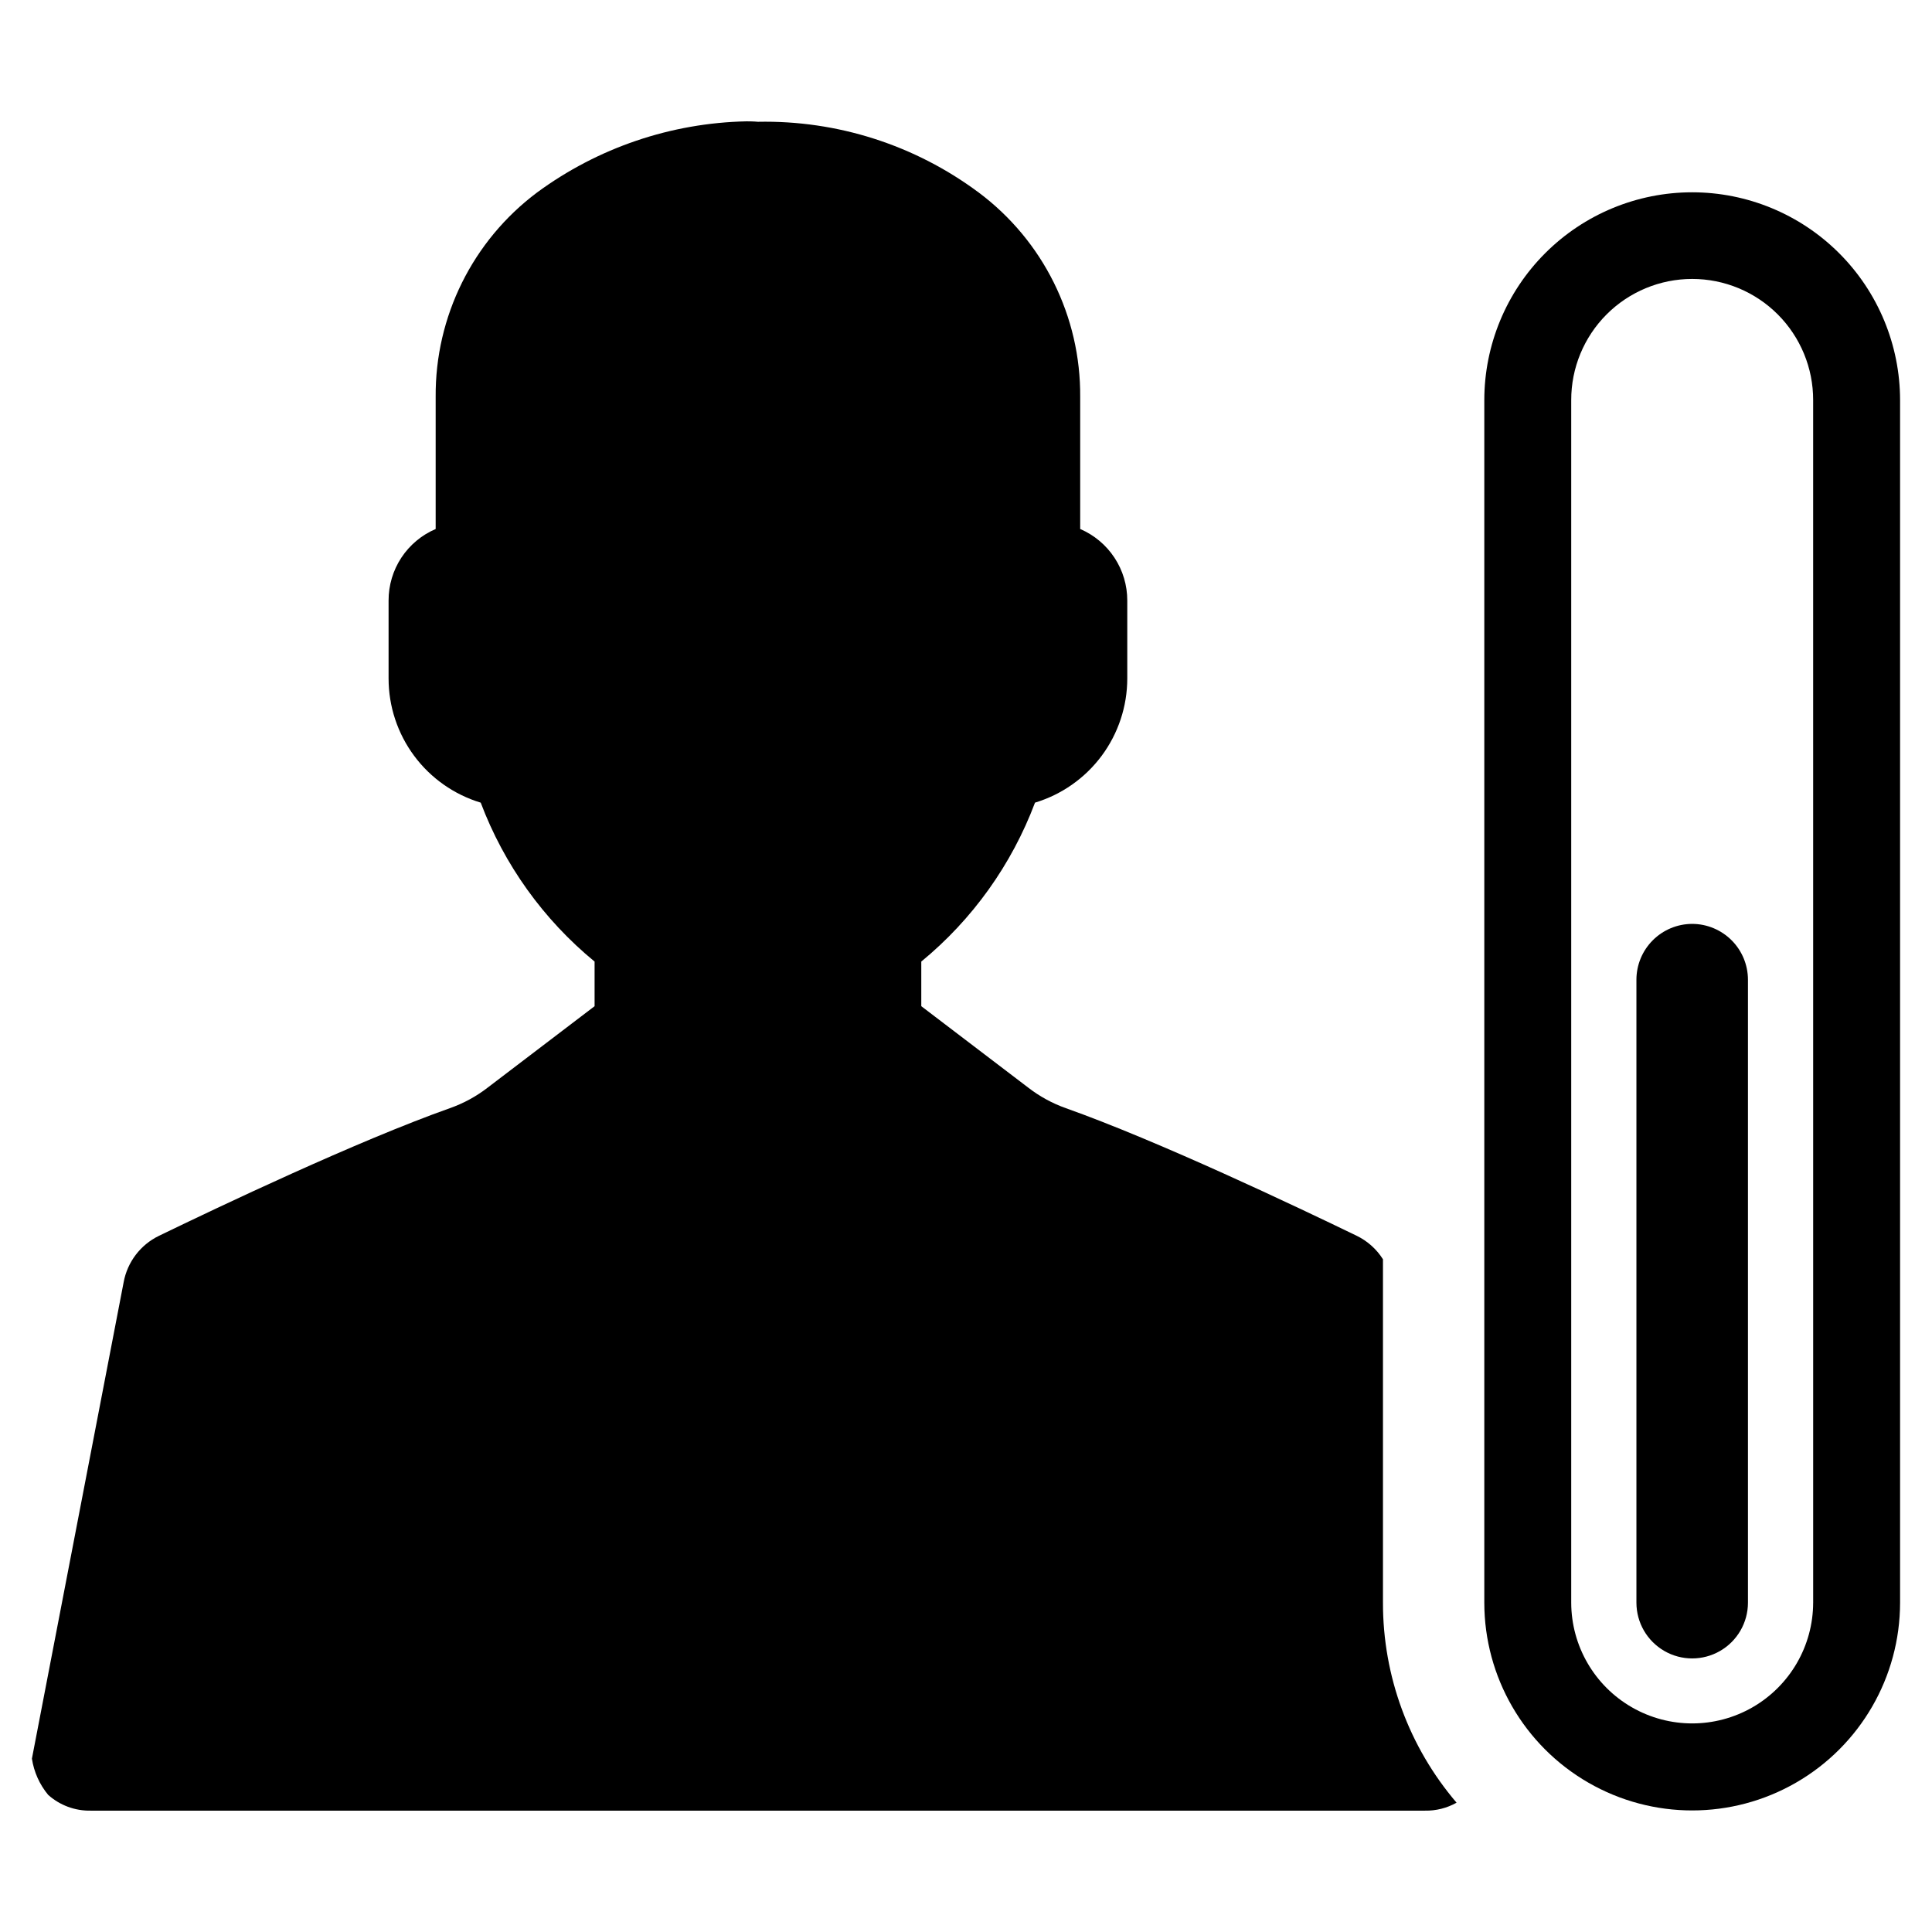
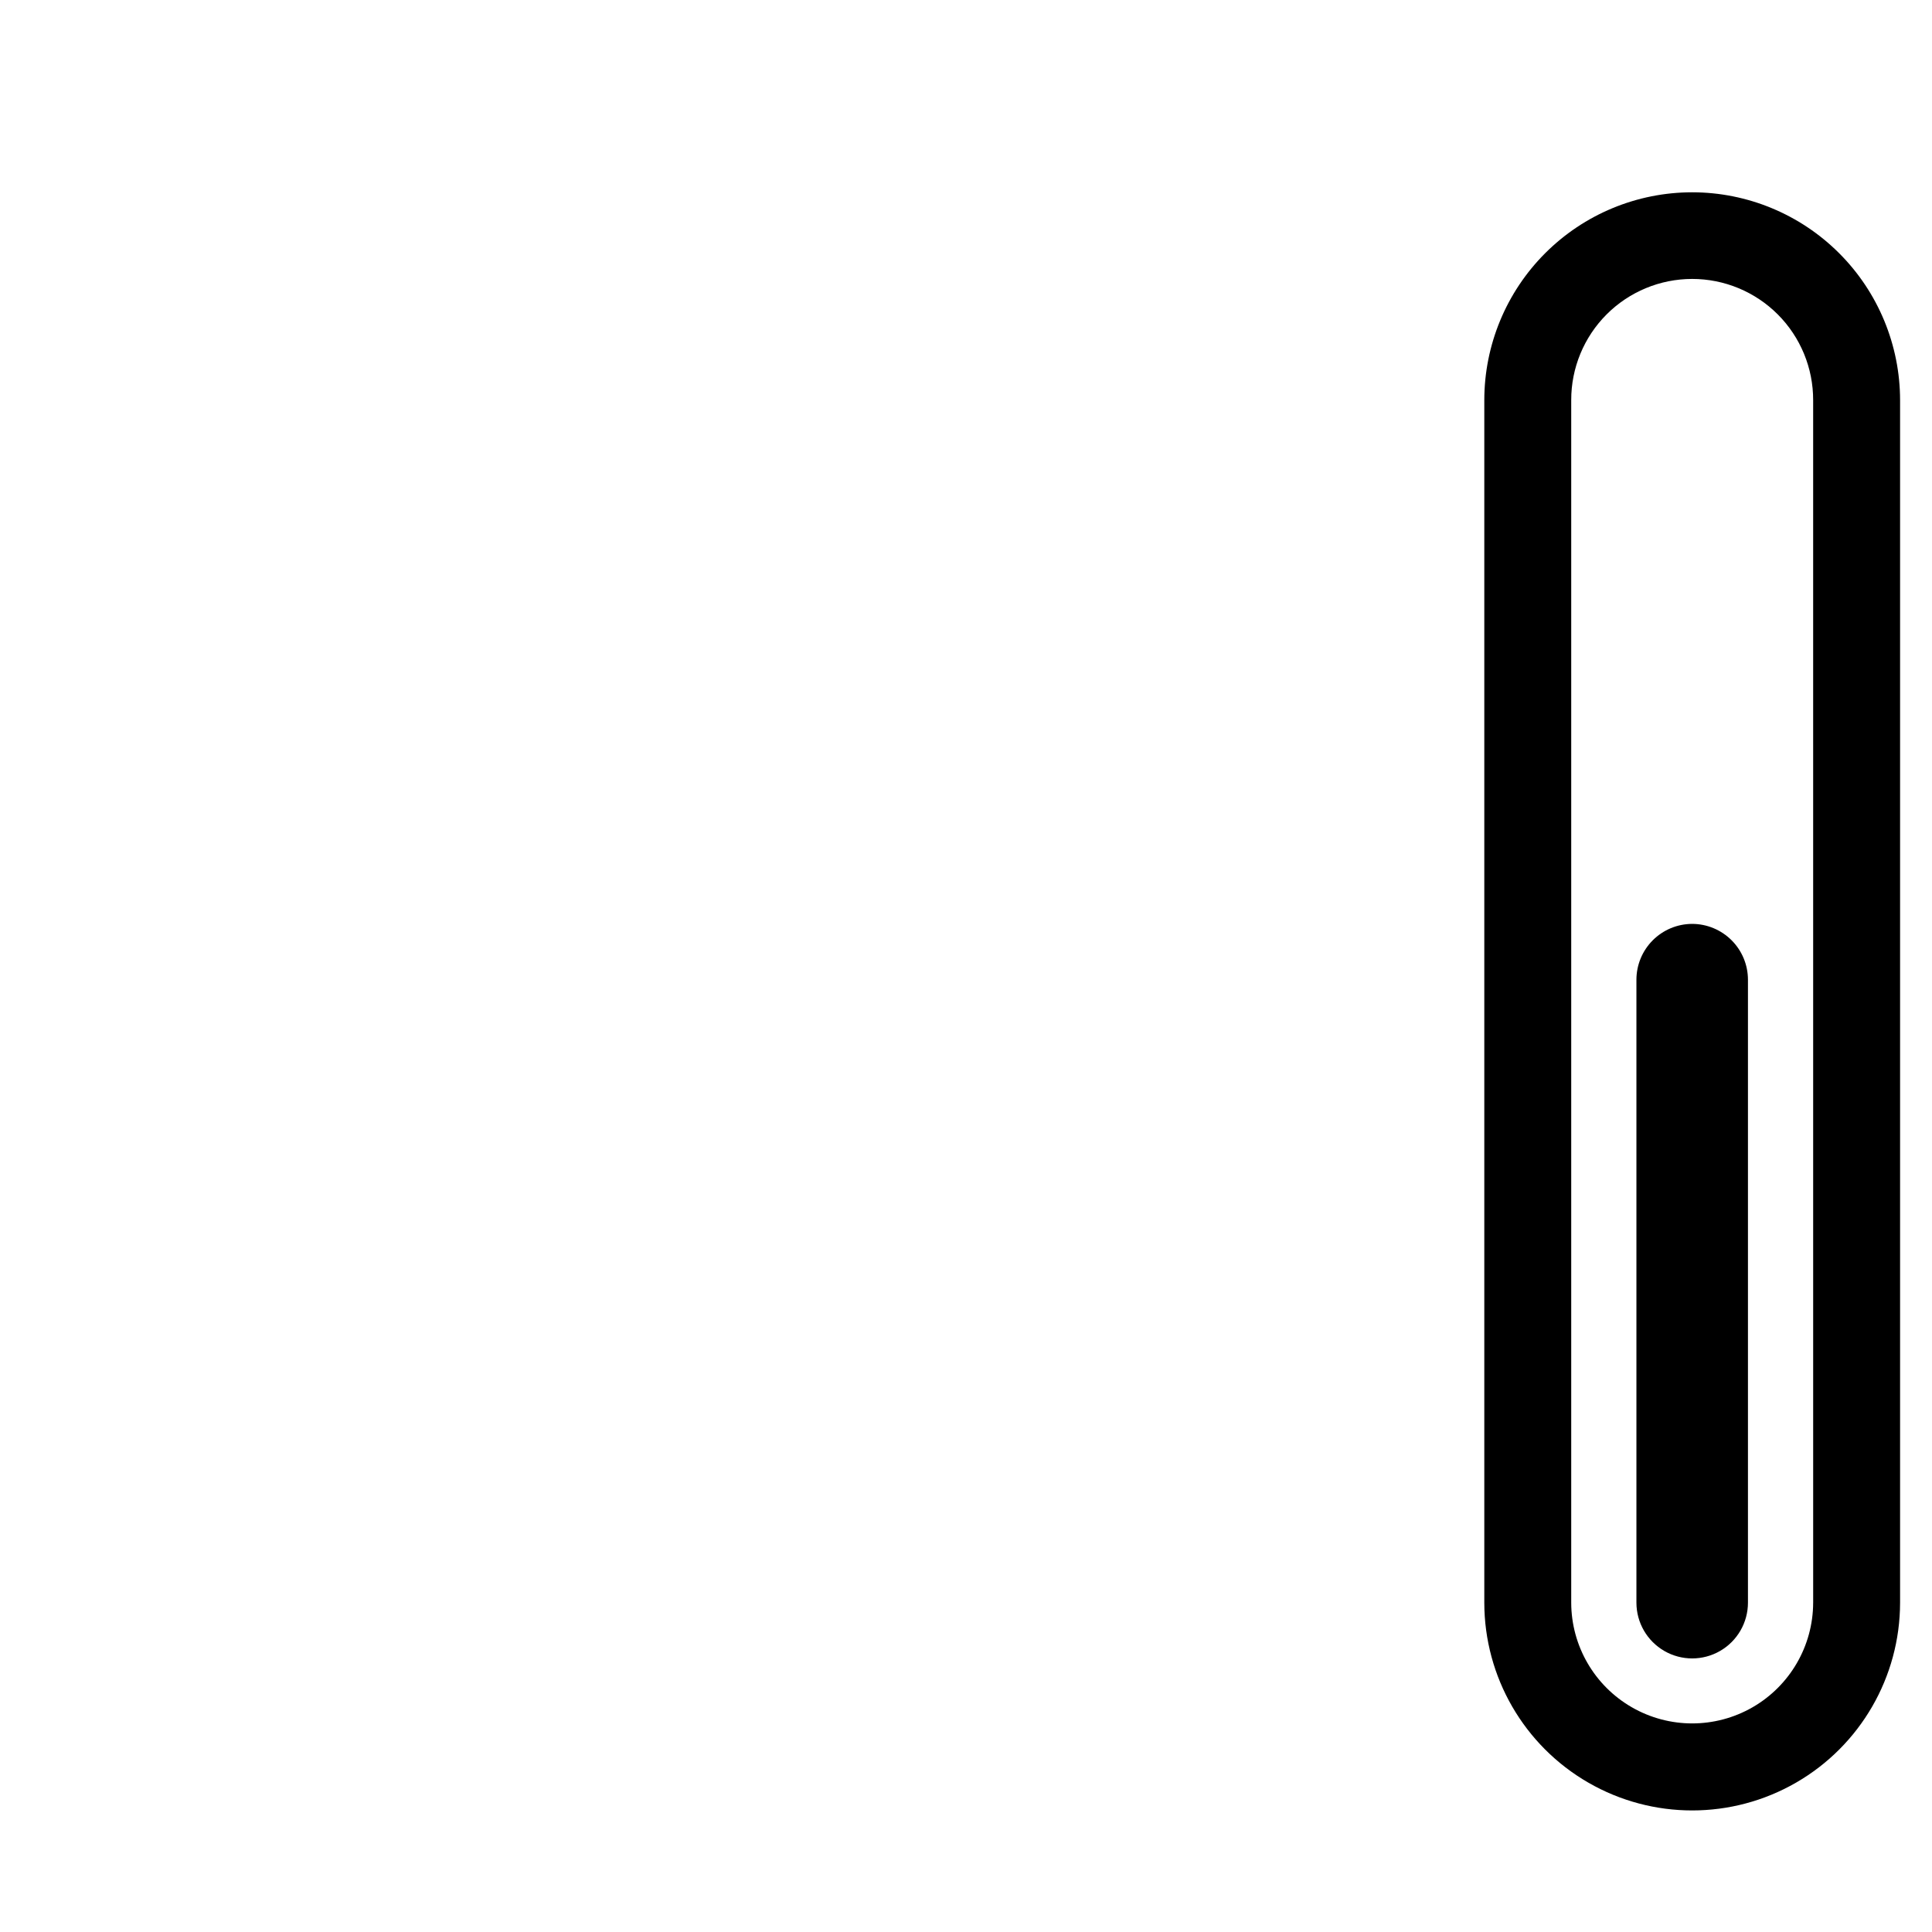
<svg xmlns="http://www.w3.org/2000/svg" fill="#000000" width="800px" height="800px" version="1.1" viewBox="144 144 512 512">
  <g>
    <path d="m592.45 388.84c-3.918 0.008-7.676 1.57-10.445 4.34-2.769 2.769-4.328 6.523-4.336 10.441v165.12c0.008 5.277 2.828 10.148 7.394 12.781 4.57 2.637 10.199 2.637 14.77 0 4.57-2.633 7.387-7.504 7.394-12.781v-165.12c-0.008-3.918-1.566-7.672-4.336-10.441s-6.527-4.332-10.441-4.34z" />
    <path d="m592.45 194.96c-14.613 0-28.625 5.805-38.957 16.137-10.332 10.332-16.137 24.344-16.137 38.953v318.69c0.016 19.672 10.52 37.844 27.559 47.672 17.039 9.832 38.027 9.832 55.066 0 17.039-9.828 27.543-28 27.559-47.672v-318.69c-0.008-14.609-5.812-28.617-16.145-38.945-10.328-10.332-24.34-16.137-38.945-16.145zm32.059 373.78-0.004-0.004c-0.023 11.438-6.141 21.992-16.047 27.703-9.91 5.711-22.109 5.711-32.016 0-9.91-5.711-16.027-16.266-16.051-27.703v-318.69c-0.02-8.512 3.352-16.684 9.363-22.711 6.016-6.027 14.18-9.414 22.695-9.414 8.512 0 16.676 3.387 22.691 9.414 6.012 6.027 9.383 14.199 9.363 22.711z" />
-     <path d="m510.5 477.72c-1.691-2.68-4.098-4.832-6.949-6.219-15.855-7.68-52.52-25.109-77.09-33.824-3.594-1.277-6.965-3.117-9.98-5.453l-28.332-21.574v-11.824c13.562-11.152 23.957-25.68 30.137-42.117 7.066-2.133 13.258-6.484 17.664-12.41 4.402-5.926 6.785-13.109 6.789-20.488v-20.656c0.008-4.035-1.172-7.984-3.391-11.355-2.219-3.371-5.379-6.016-9.086-7.609v-34.977c0.168-21.32-9.824-41.449-26.91-54.207-16.883-12.574-37.469-19.164-58.512-18.734 0 0-1.035-0.117-2.996-0.117h0.004c-20.008 0.41-39.398 6.992-55.516 18.852-17.062 12.773-27.039 32.895-26.875 54.207v34.977c-3.711 1.586-6.875 4.231-9.094 7.602-2.219 3.375-3.394 7.324-3.383 11.363v20.656c0 7.375 2.375 14.559 6.773 20.484 4.394 5.926 10.582 10.277 17.645 12.414 6.199 16.441 16.605 30.961 30.176 42.117v11.824l-28.332 21.574c-3.027 2.344-6.41 4.184-10.02 5.453-24.57 8.715-61.234 26.145-77.09 33.824-4.91 2.379-8.387 6.957-9.367 12.324l-24.305 126.23c0.535 3.531 2.023 6.848 4.301 9.598 3.098 2.773 7.129 4.266 11.285 4.184h353.59c2.93 0.055 5.82-0.676 8.371-2.109-12.613-14.77-19.531-33.562-19.504-52.98z" />
  </g>
</svg>